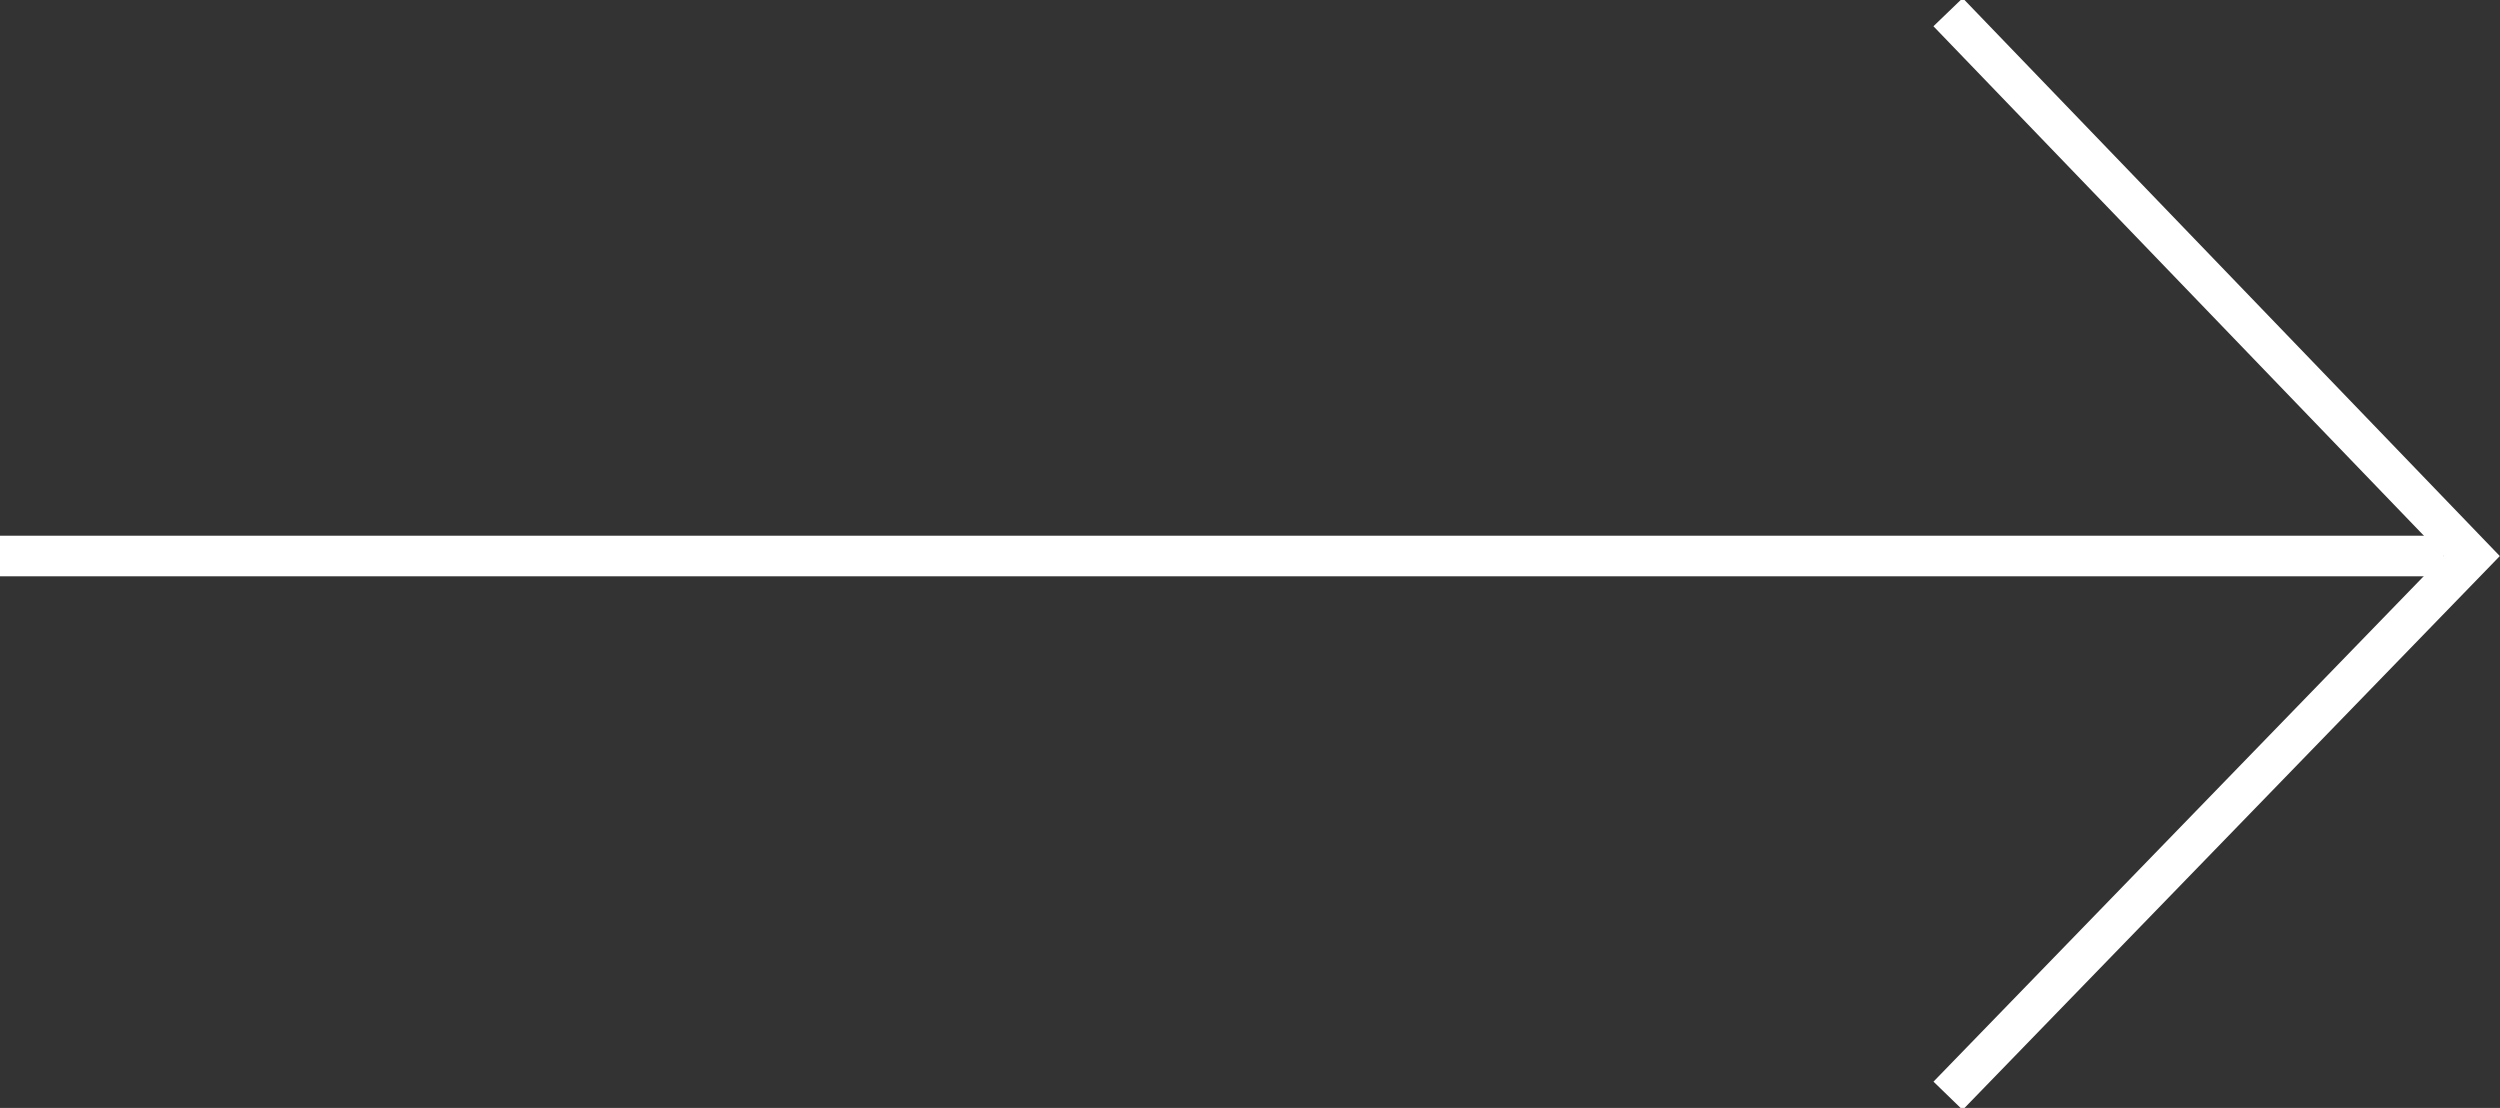
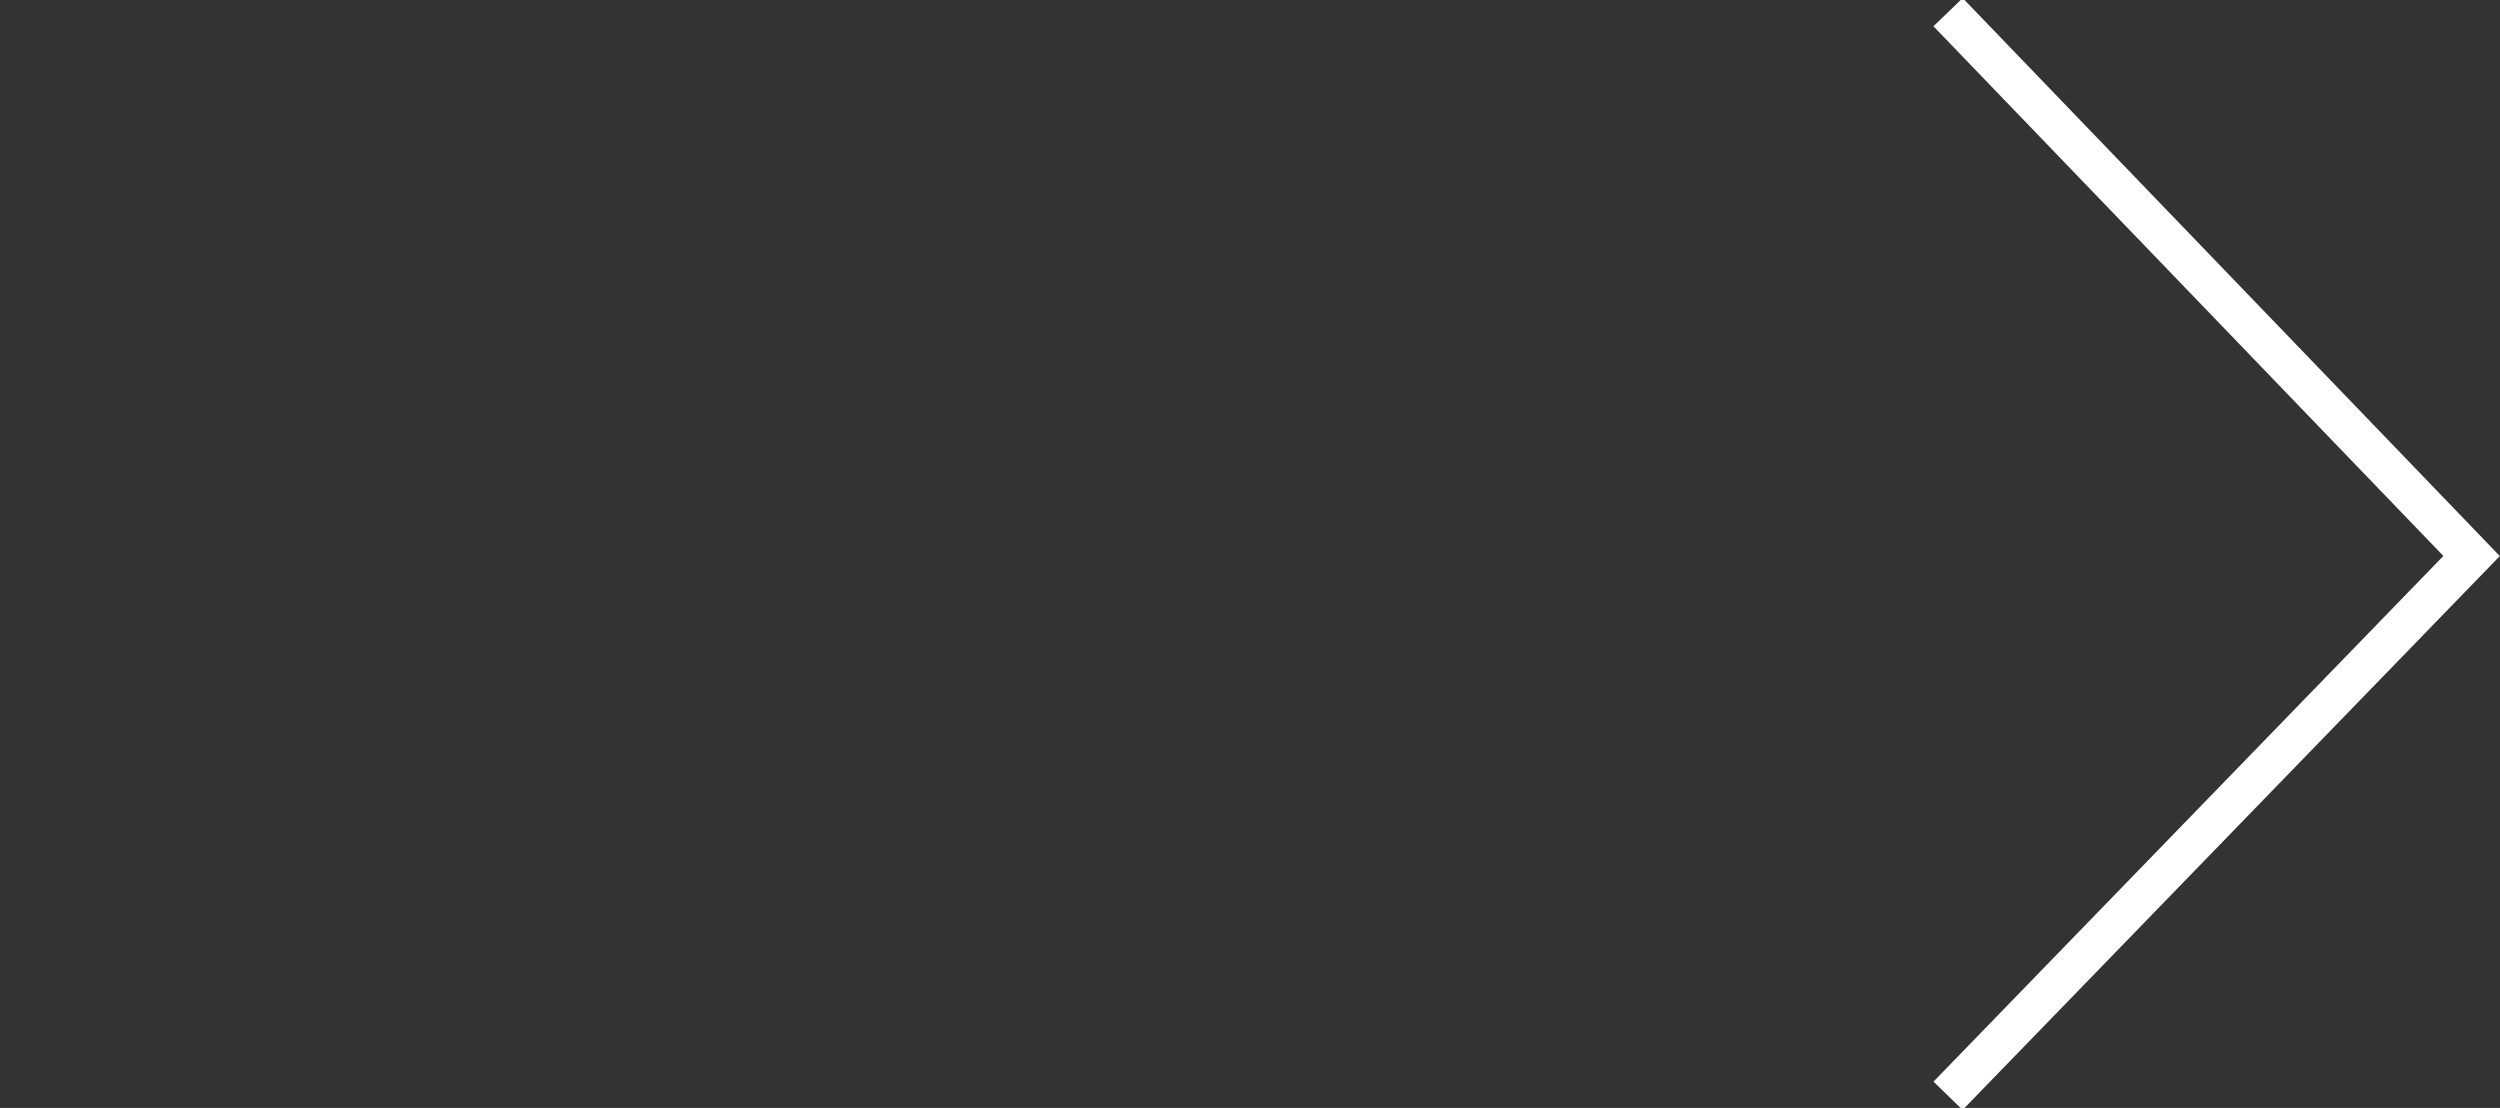
<svg xmlns="http://www.w3.org/2000/svg" version="1.1" id="_イヤー_1" x="0px" y="0px" viewBox="0 0 61.6 27.3" style="enable-background:new 0 0 61.6 27.3;" xml:space="preserve">
  <rect x="0" y="0" width="61.6" height="27.3" fill="#333333" stroke="none" />
  <style type="text/css">
	.st0{fill:none;stroke:#FFFFFF;stroke-miterlimit:10;}
</style>
  <polyline class="st0" points="48,0.3 60.9,13.7 48,27 " />
-   <line class="st0" x1="0" y1="13.7" x2="60.2" y2="13.7" />
</svg>